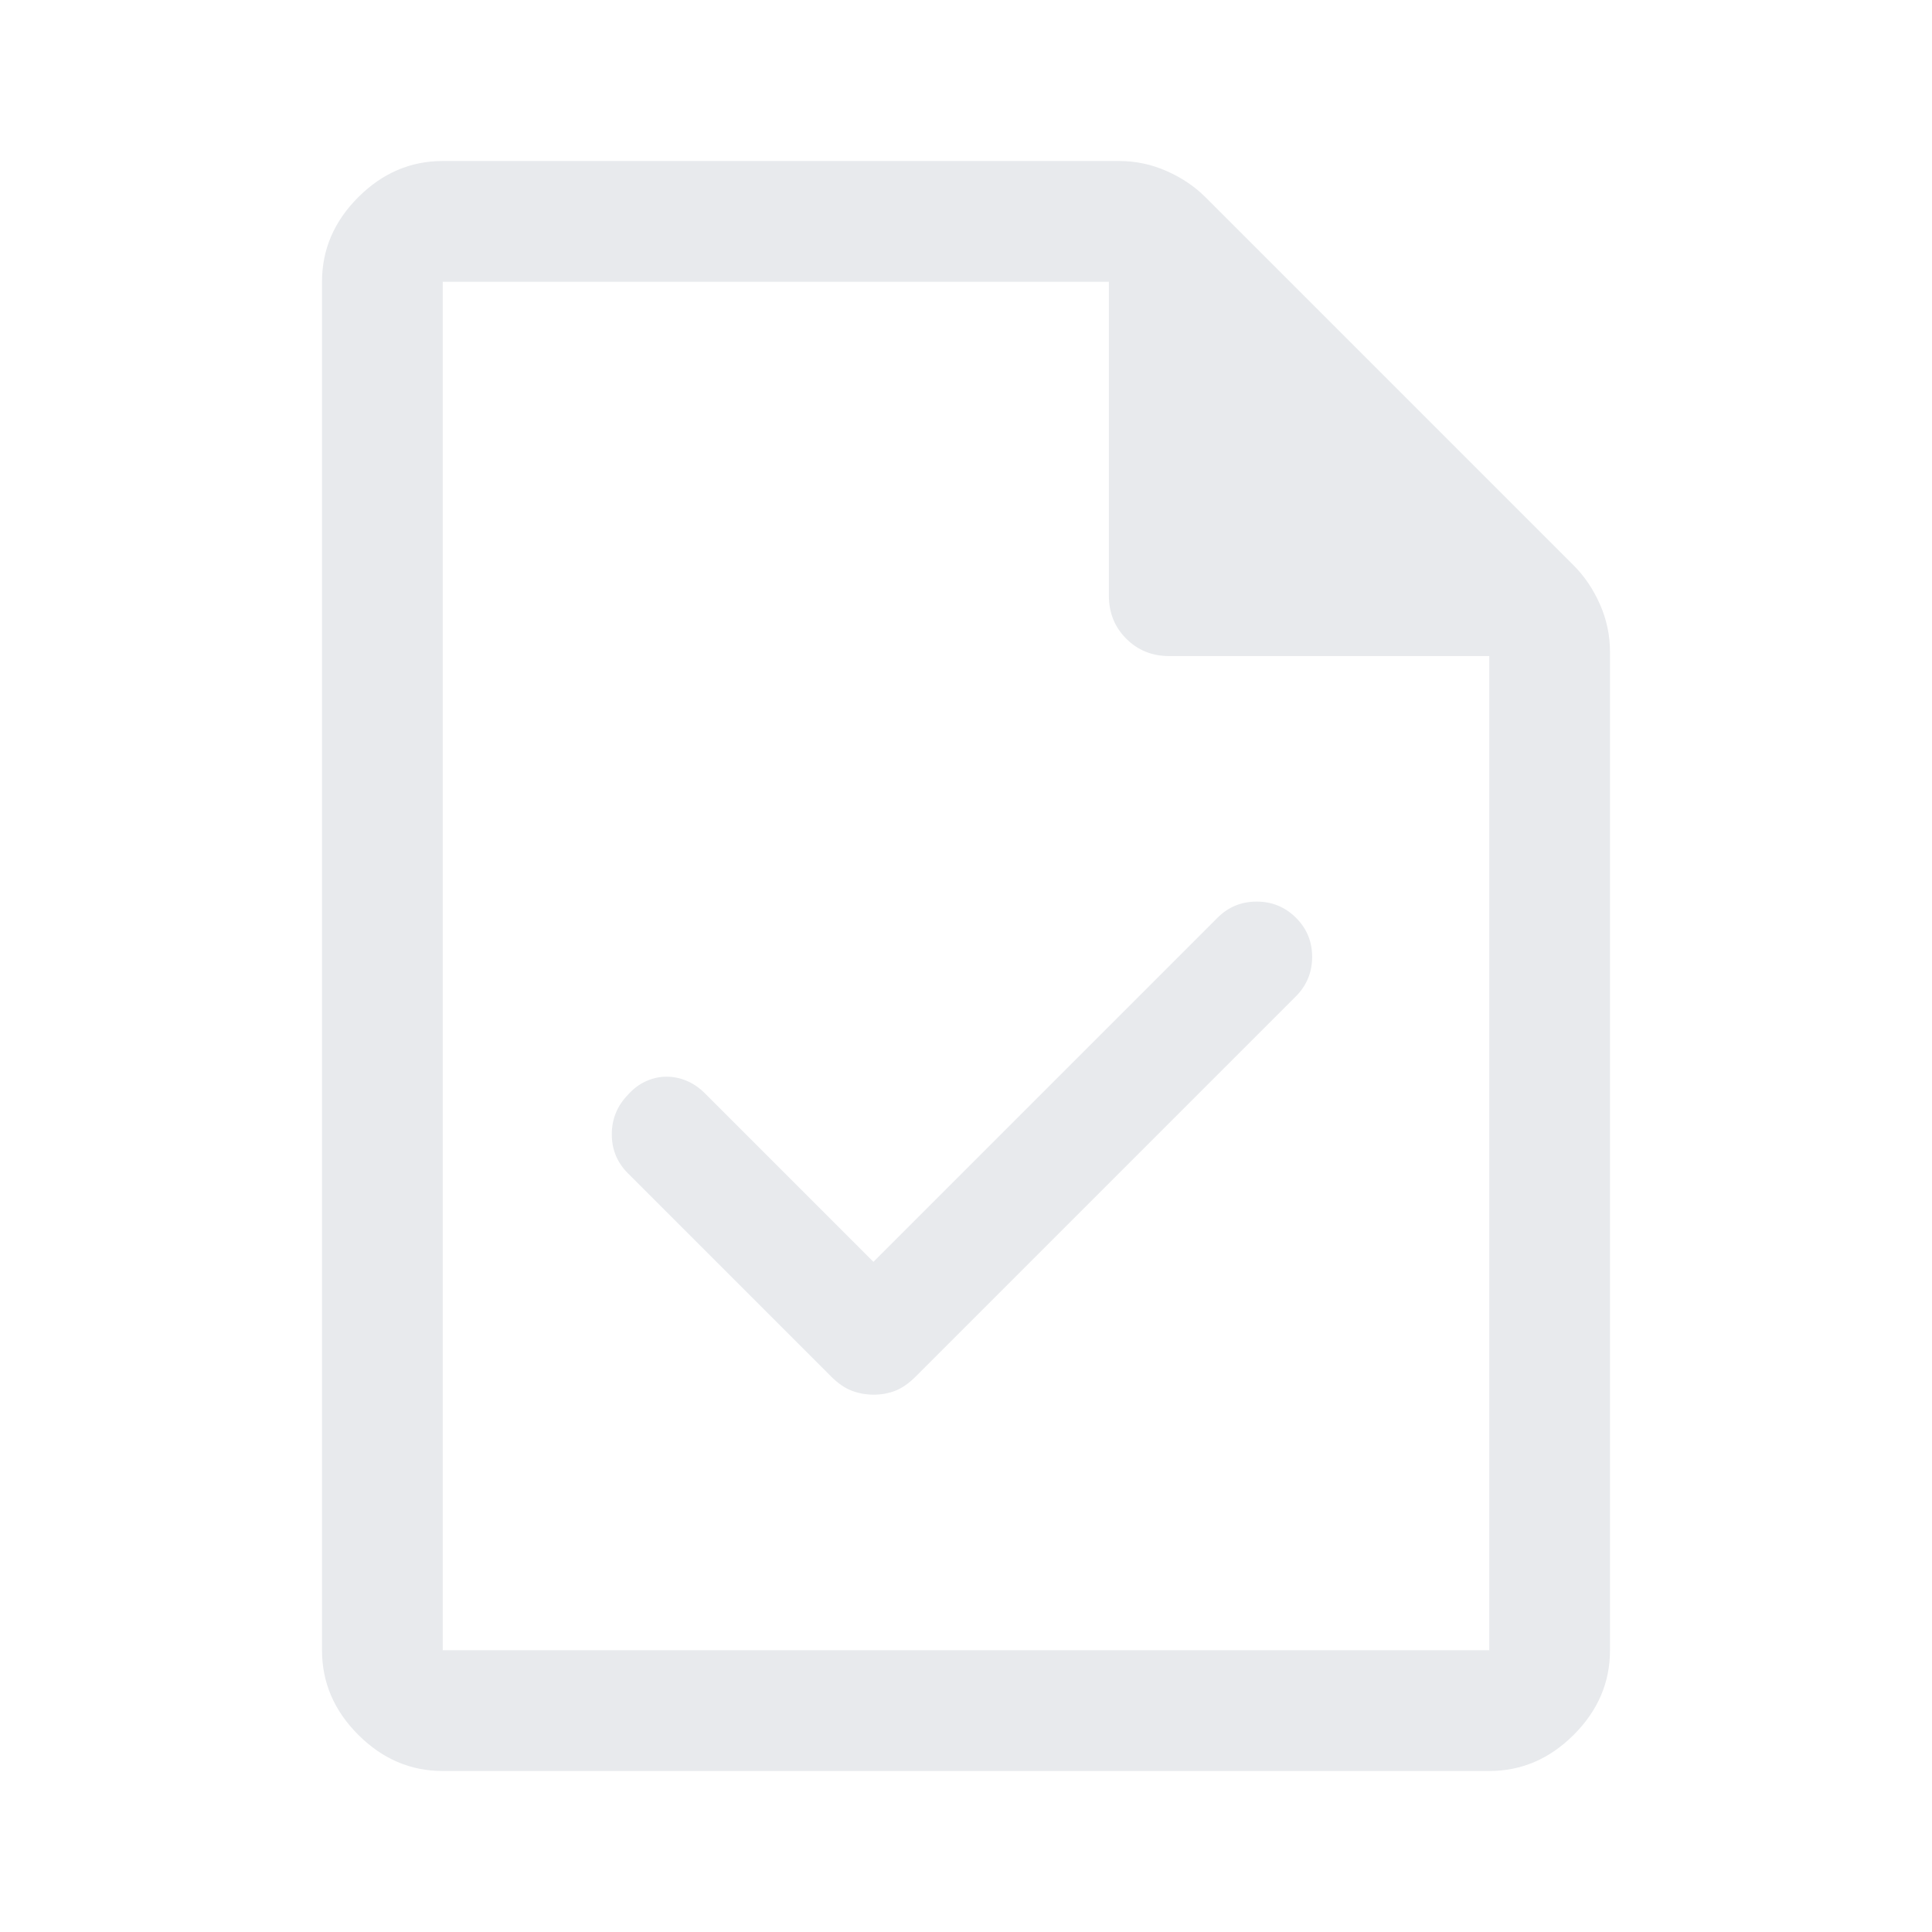
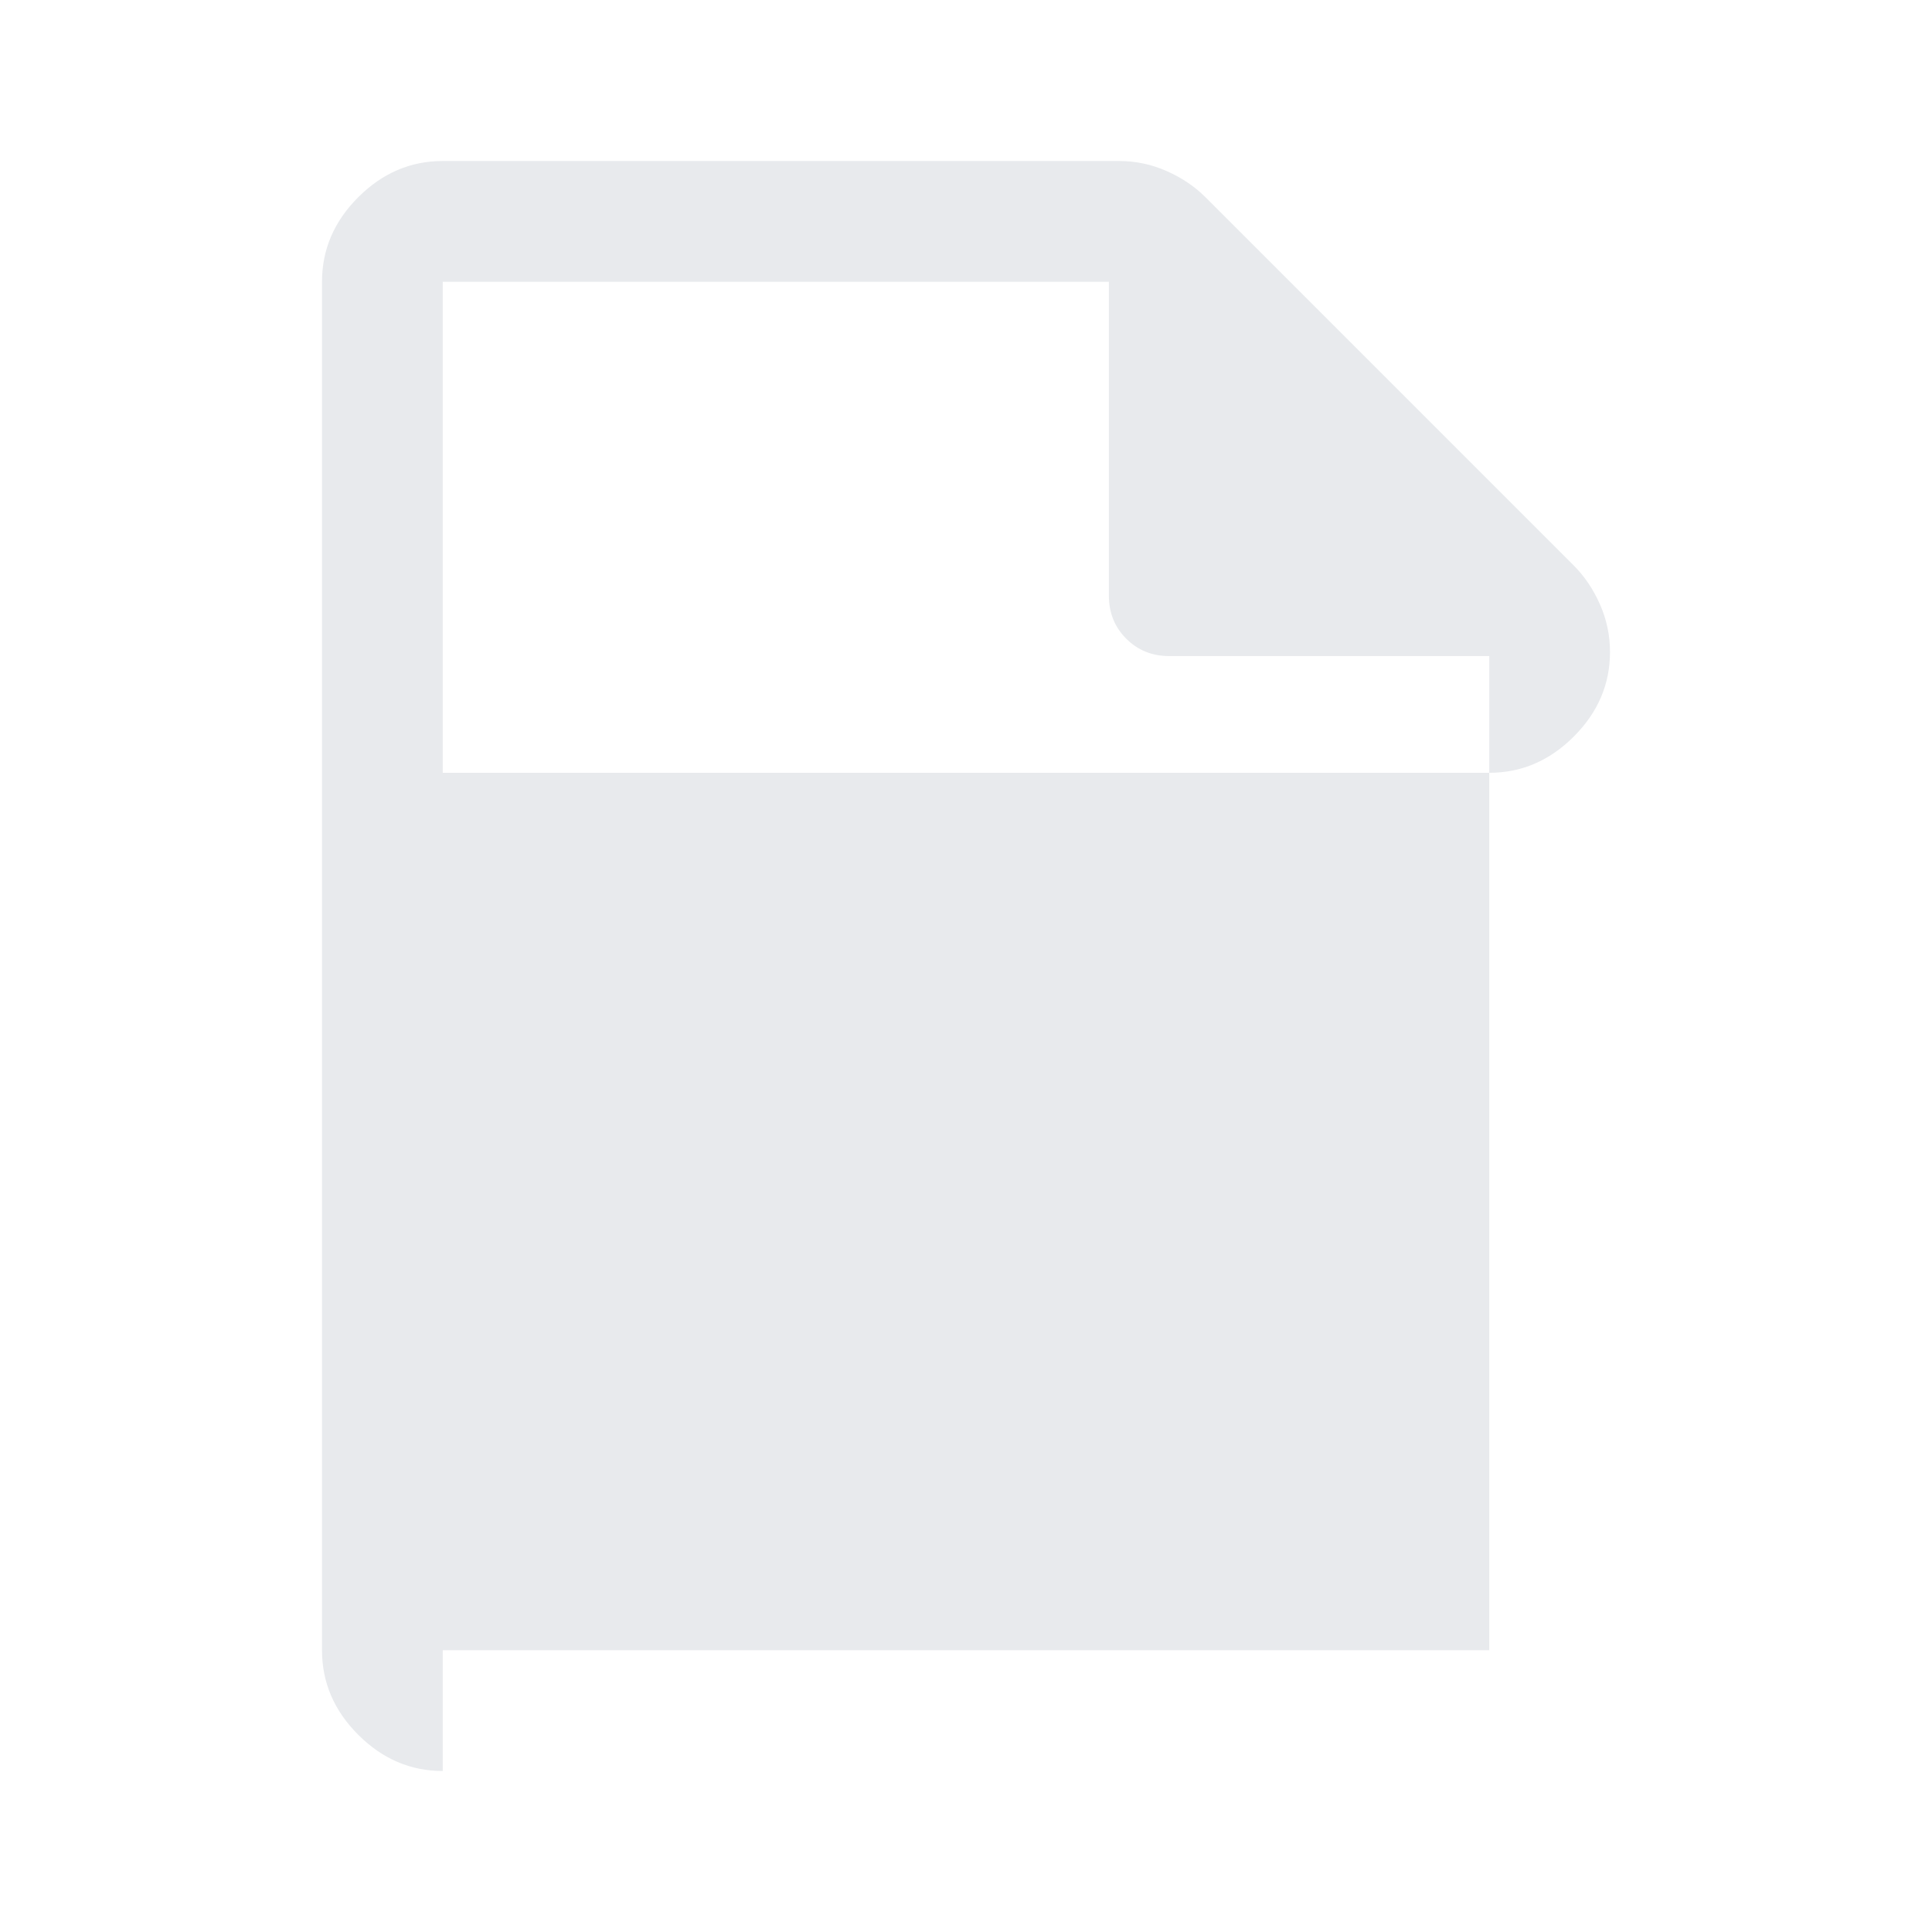
<svg xmlns="http://www.w3.org/2000/svg" height="48px" viewBox="0 -960 960 960" width="48px" fill="#e8eaed">
-   <path d="m434-333-84-84q-4.11-4-8.91-6t-9.95-2q-5.14 0-10.14 2.25-5 2.25-9 6.75-8 8.27-8 19.63 0 11.37 8 19.37l101 101q5 5 10.13 7 5.14 2 11 2 5.87 0 10.87-2 5-2 10-7l189-189q8-8.09 8-19.54 0-11.46-8.07-19.46t-19.5-8Q613-512 605-504L434-333ZM220-80q-24 0-42-18t-18-42v-680q0-24 18-42t42-18h336q12.44 0 23.72 5T599-862l183 183q8 8 13 19.28 5 11.28 5 23.72v496q0 24-18 42t-42 18H220Zm331-584v-156H220v680h520v-494H581q-12.75 0-21.37-8.63Q551-651.25 551-664ZM220-820v186-186 680-680Z" />
+   <path d="m434-333-84-84q-4.11-4-8.91-6t-9.95-2q-5.14 0-10.14 2.25-5 2.25-9 6.75-8 8.27-8 19.63 0 11.37 8 19.37l101 101q5 5 10.13 7 5.14 2 11 2 5.87 0 10.87-2 5-2 10-7l189-189q8-8.09 8-19.54 0-11.46-8.07-19.46t-19.5-8Q613-512 605-504L434-333ZM220-80q-24 0-42-18t-18-42v-680q0-24 18-42t42-18h336q12.44 0 23.72 5T599-862l183 183q8 8 13 19.28 5 11.28 5 23.72q0 24-18 42t-42 18H220Zm331-584v-156H220v680h520v-494H581q-12.75 0-21.37-8.63Q551-651.25 551-664ZM220-820v186-186 680-680Z" />
</svg>